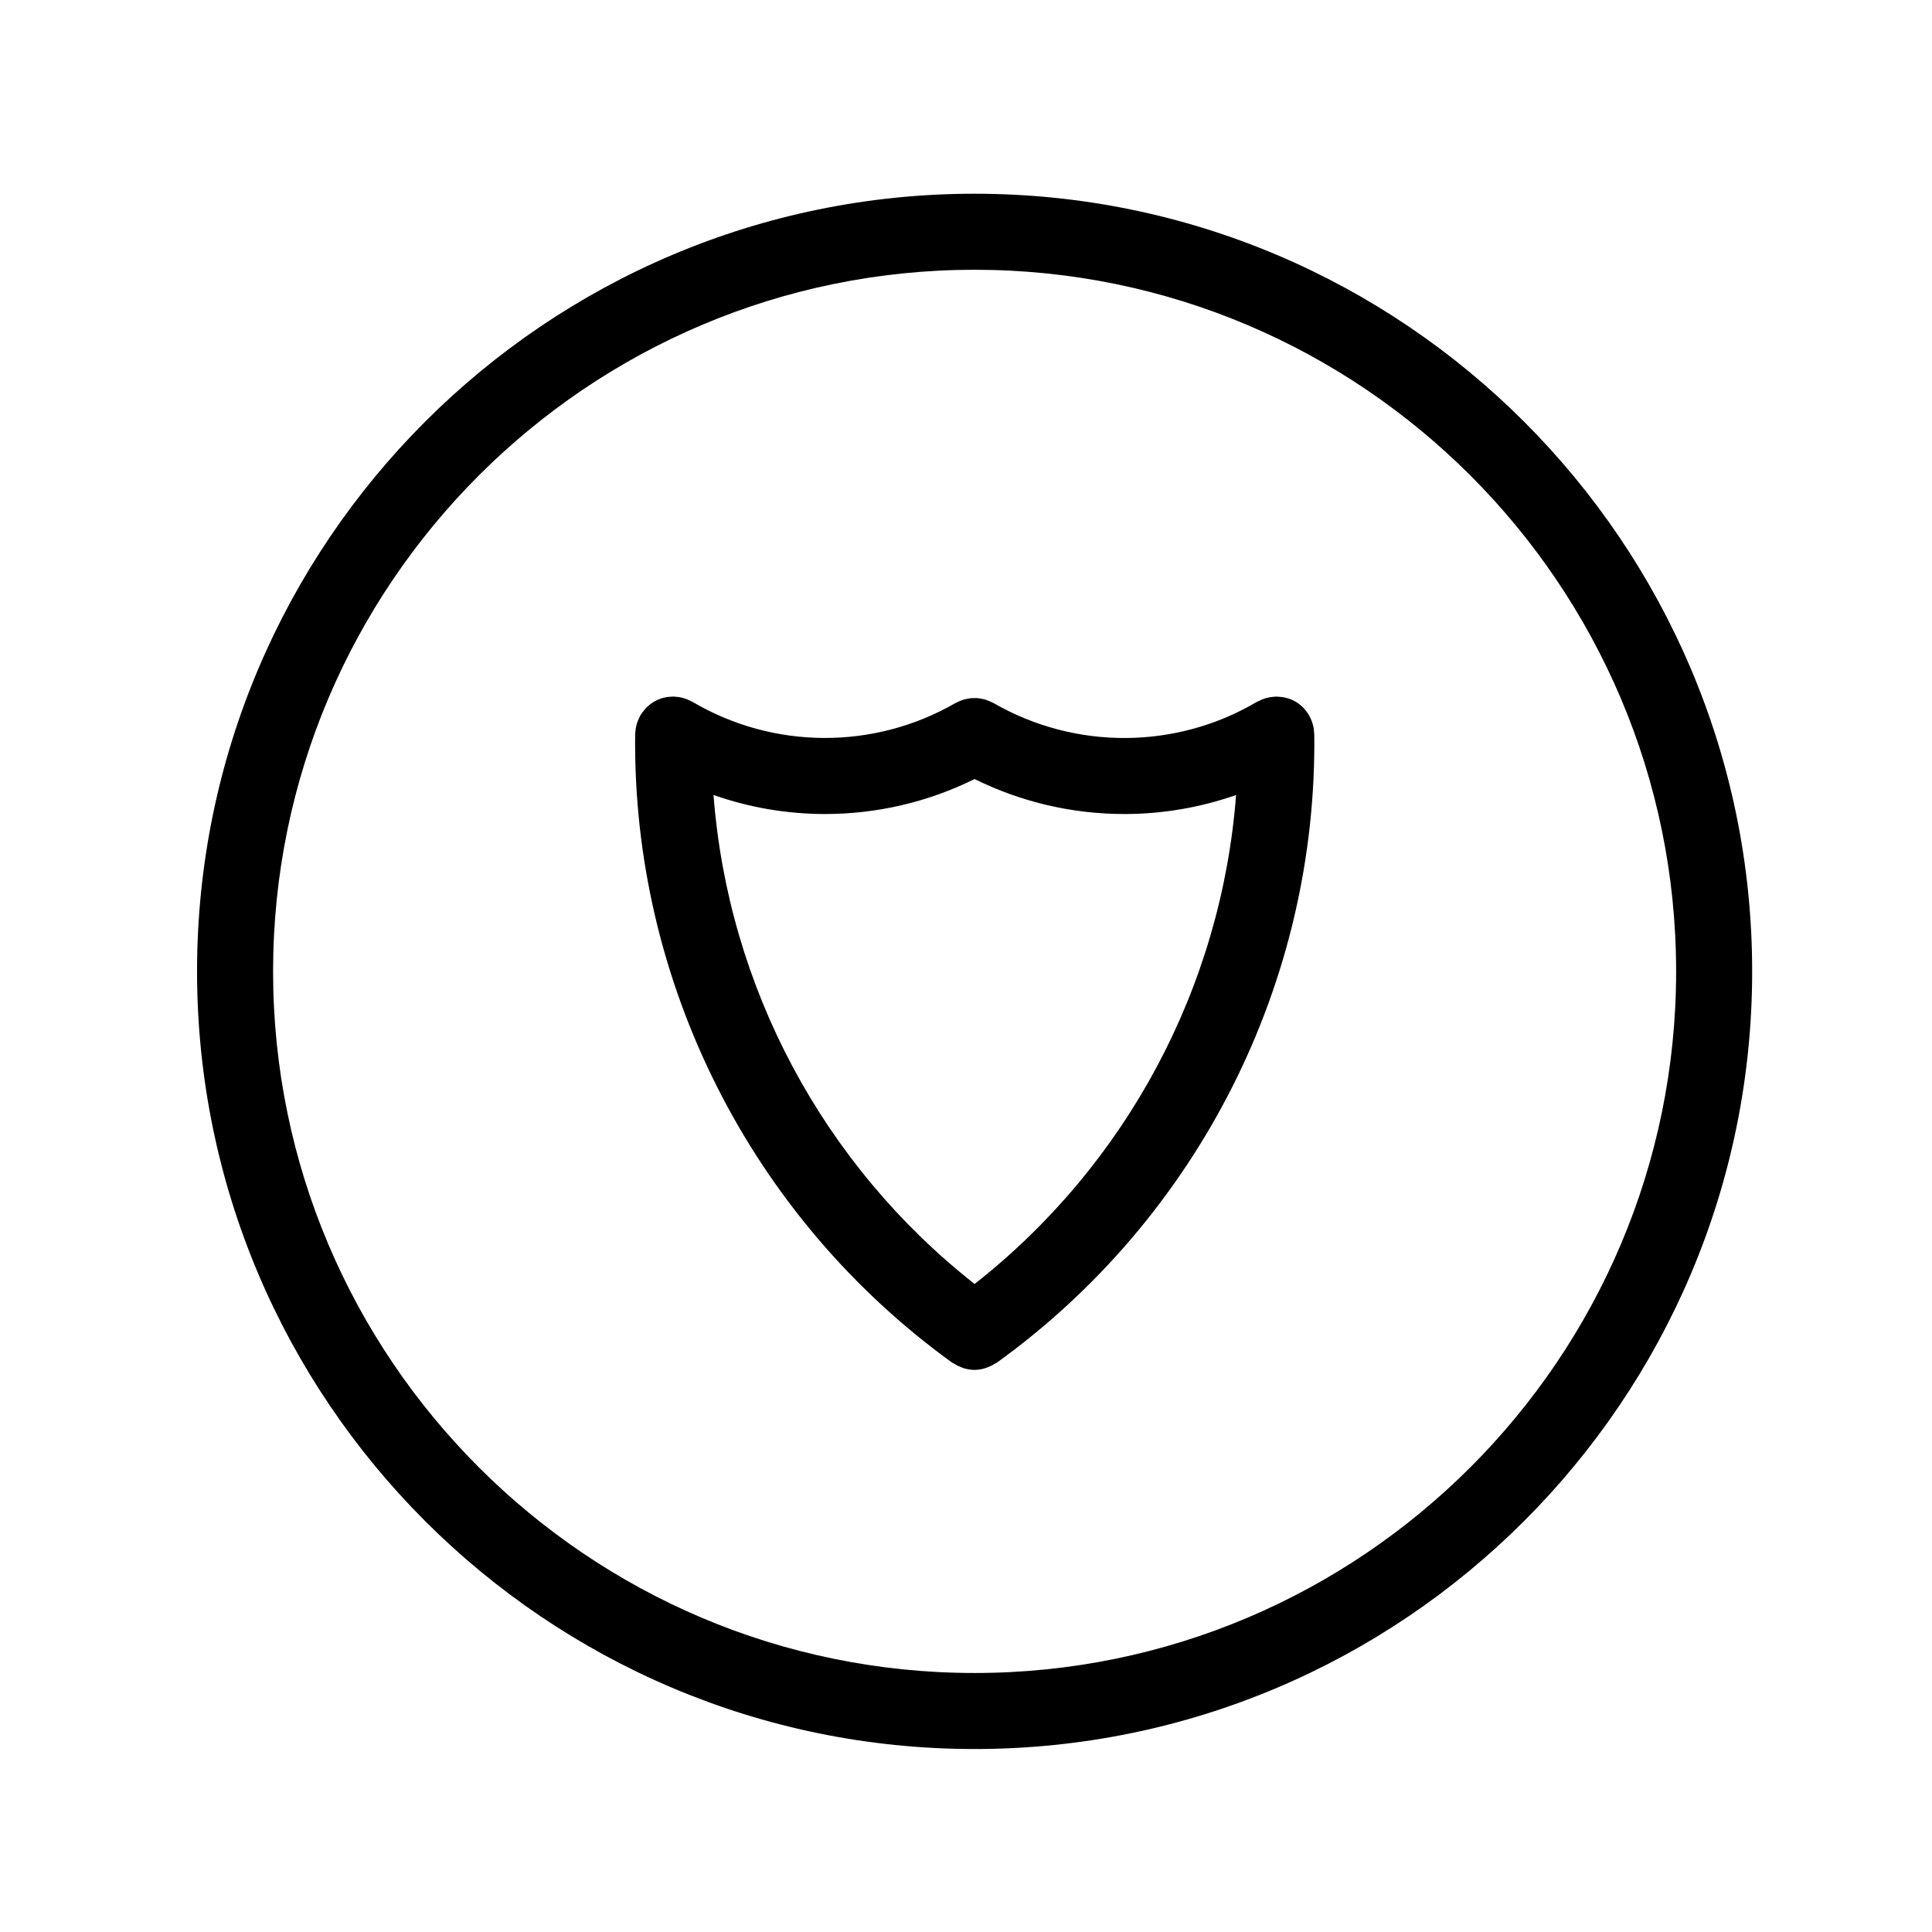
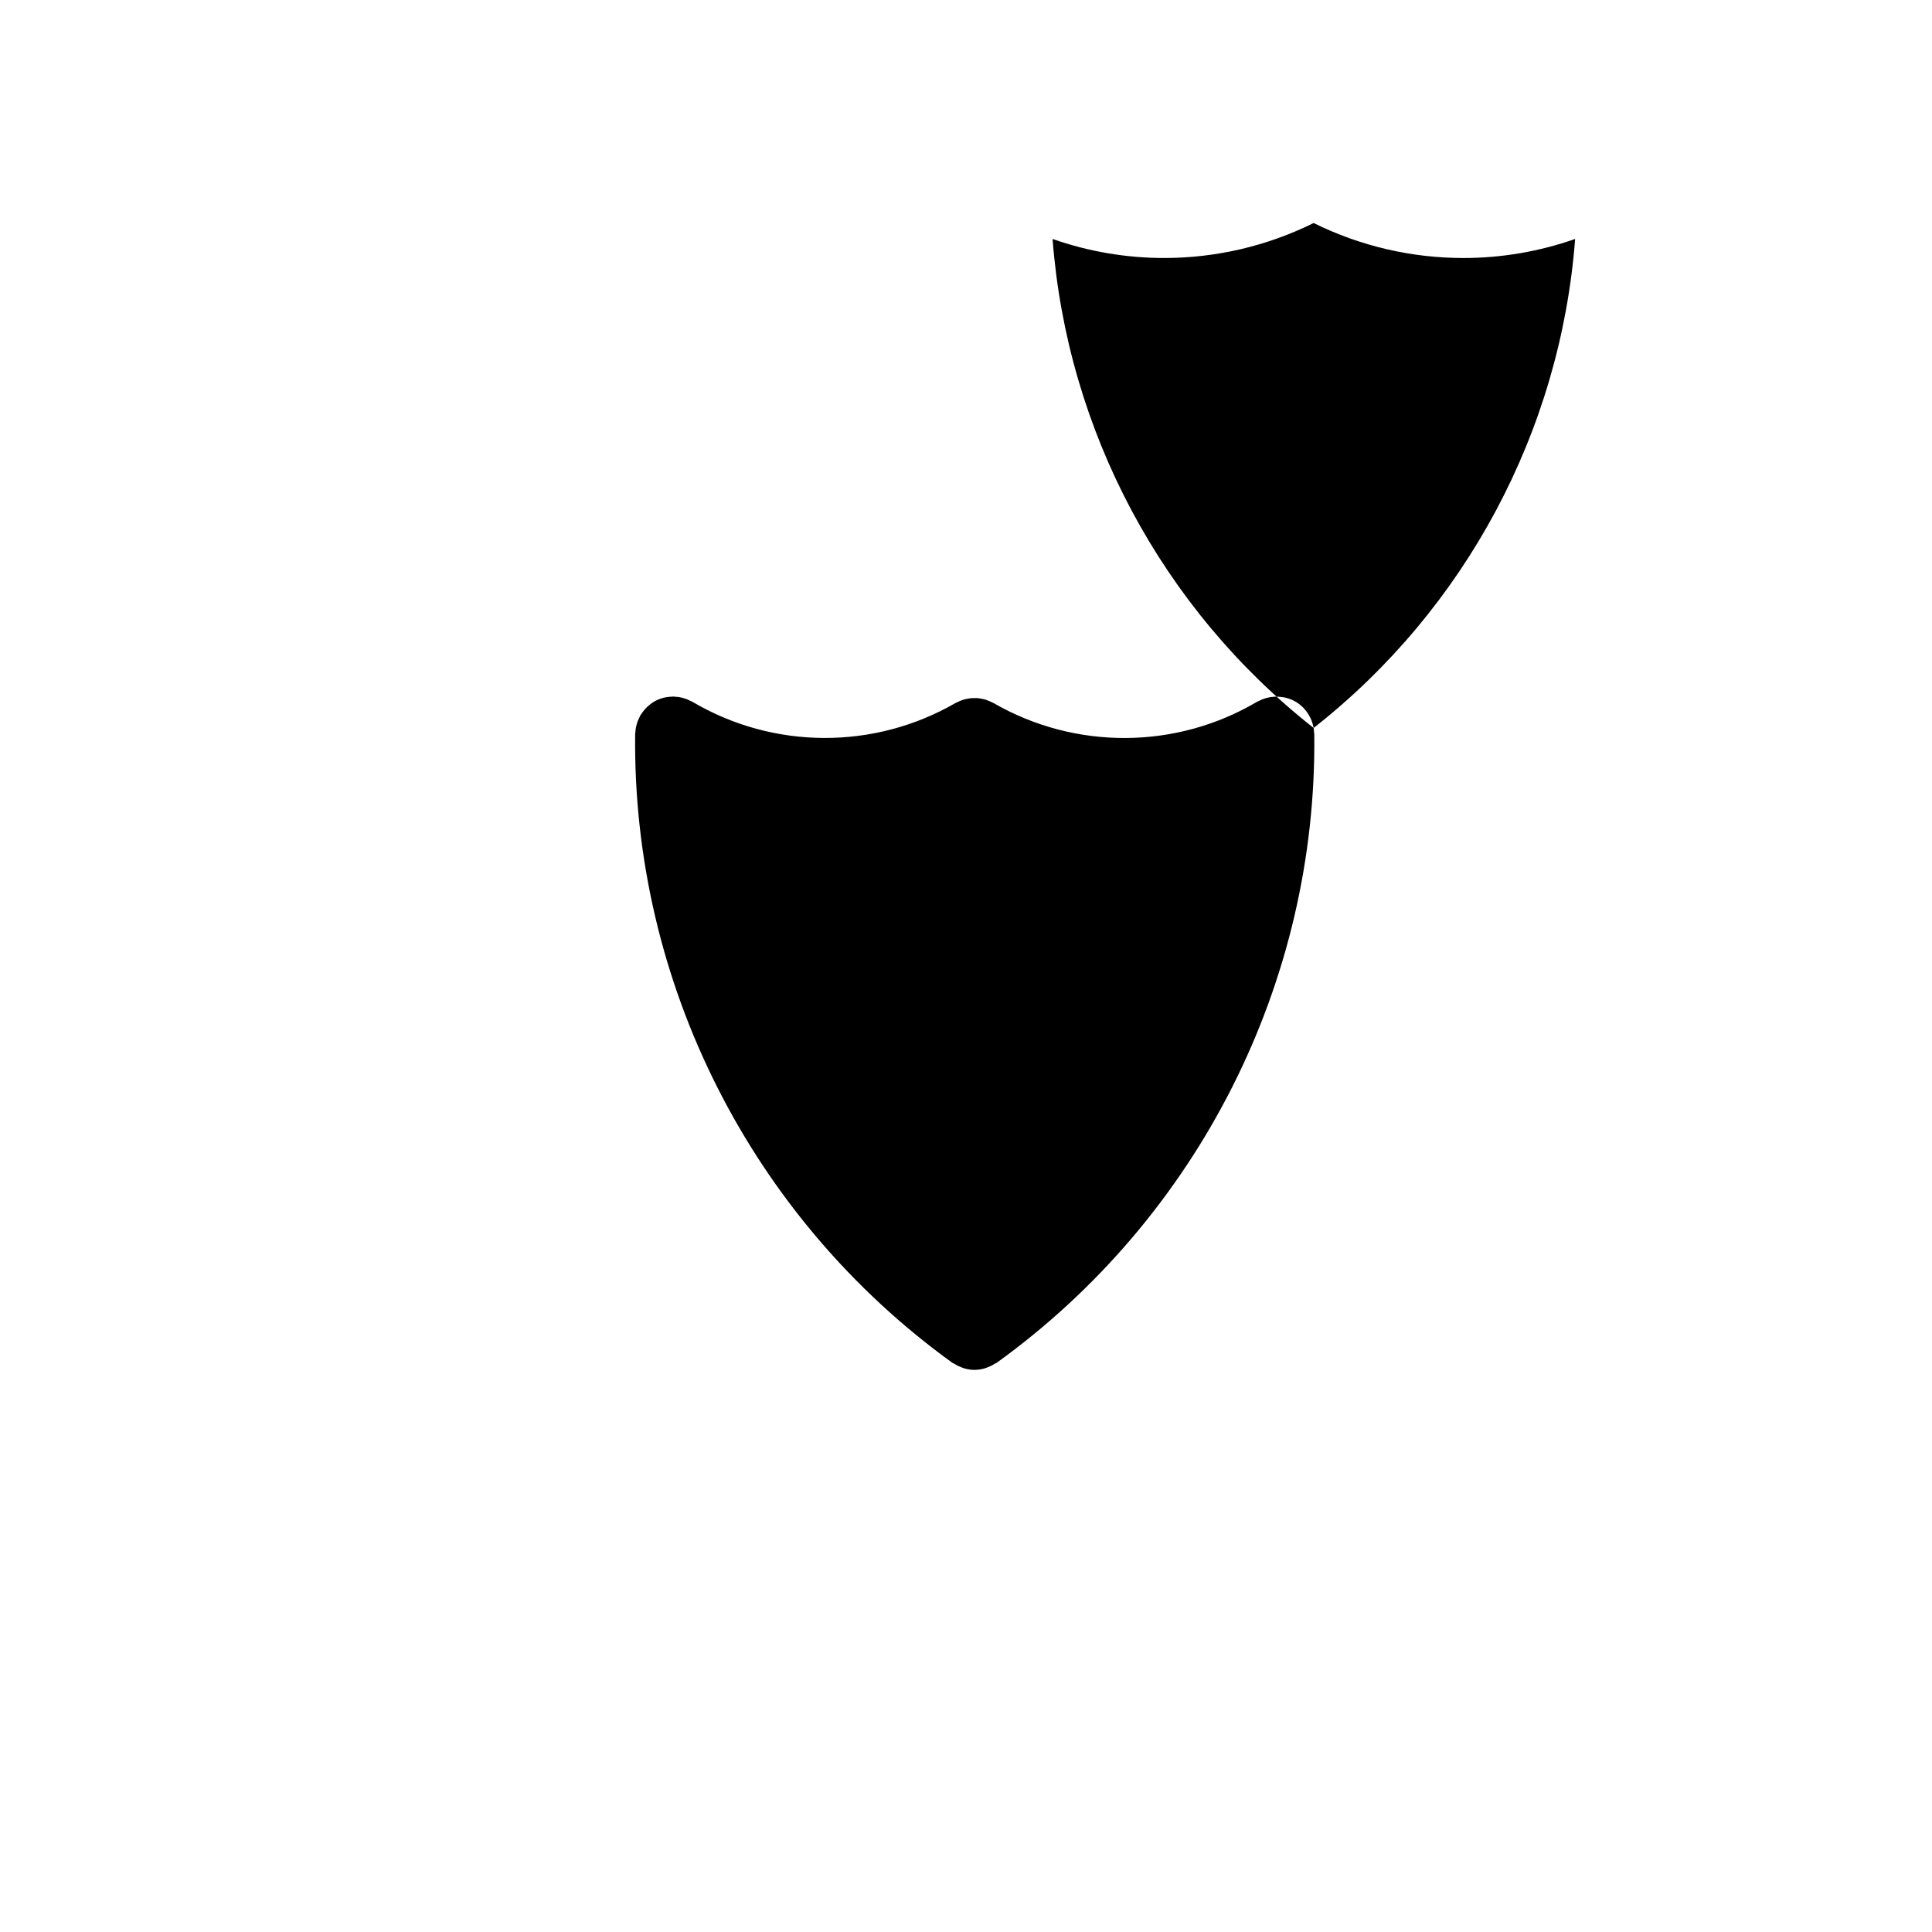
<svg xmlns="http://www.w3.org/2000/svg" fill="#000000" width="800px" height="800px" version="1.1" viewBox="144 144 512 512">
  <g>
-     <path d="m402.27 195.34c-113.62 0-206.05 92.449-206.05 206.09 0 113.63 92.438 206.08 206.05 206.08 113.63 0 206.07-92.449 206.07-206.08 0.004-113.64-92.445-206.09-206.07-206.09zm0 392.02c-102.51 0-185.9-83.406-185.9-185.93 0-102.52 83.395-185.94 185.9-185.94 102.52 0 185.92 83.41 185.92 185.94 0.004 102.52-83.402 185.93-185.92 185.93z" />
-     <path d="m492.13 336.92c-0.059-0.352-0.145-0.695-0.246-1.031-0.07-0.25-0.141-0.504-0.238-0.754-0.18-0.492-0.402-0.957-0.656-1.41-0.031-0.055-0.047-0.117-0.082-0.172-0.016-0.023-0.039-0.051-0.055-0.074-1.582-2.695-4.344-4.555-7.633-4.805-0.246-0.023-0.488-0.039-0.73-0.051-0.133 0-0.25-0.031-0.383-0.023-0.176 0-0.336 0.047-0.52 0.059-0.383 0.02-0.762 0.059-1.145 0.125-0.312 0.055-0.605 0.133-0.902 0.211-0.324 0.09-0.641 0.188-0.957 0.312-0.332 0.133-0.66 0.289-0.973 0.453-0.172 0.09-0.348 0.137-0.516 0.238-21.441 12.66-48.195 12.781-69.812 0.309-0.09-0.051-0.188-0.074-0.277-0.125-0.336-0.18-0.691-0.328-1.047-0.469-0.277-0.109-0.543-0.223-0.828-0.312-0.312-0.098-0.641-0.156-0.961-0.215-0.324-0.059-0.641-0.133-0.961-0.16-0.312-0.031-0.621-0.023-0.938-0.023-0.332 0-0.672-0.004-0.996 0.023-0.309 0.031-0.605 0.098-0.91 0.152-0.344 0.066-0.684 0.133-1.02 0.23-0.273 0.082-0.527 0.191-0.789 0.297-0.363 0.141-0.727 0.297-1.066 0.484-0.098 0.047-0.188 0.07-0.277 0.121-21.559 12.453-48.266 12.332-69.688-0.312-0.156-0.09-0.324-0.141-0.484-0.223-0.332-0.176-0.672-0.336-1.027-0.48-0.301-0.117-0.594-0.207-0.902-0.293-0.312-0.09-0.629-0.172-0.953-0.227-0.363-0.066-0.73-0.102-1.094-0.121-0.188-0.012-0.359-0.059-0.543-0.059-0.141-0.004-0.277 0.023-0.414 0.023-0.215 0.004-0.43 0.02-0.641 0.039-1.844 0.133-3.559 0.797-4.992 1.867-0.082 0.055-0.145 0.121-0.223 0.18-0.402 0.316-0.785 0.648-1.137 1.027-0.172 0.18-0.324 0.379-0.484 0.57-0.242 0.301-0.473 0.605-0.684 0.934-0.07 0.105-0.156 0.195-0.227 0.309-0.105 0.18-0.168 0.379-0.262 0.562-0.141 0.281-0.281 0.562-0.398 0.867-0.141 0.348-0.25 0.699-0.348 1.059-0.074 0.277-0.141 0.555-0.195 0.84-0.07 0.383-0.105 0.762-0.133 1.148-0.012 0.18-0.059 0.348-0.059 0.527-0.754 65.738 30.652 128.01 84.023 166.58 0.145 0.105 0.316 0.141 0.469 0.238 0.609 0.395 1.246 0.719 1.918 0.969 0.266 0.102 0.52 0.211 0.785 0.289 0.867 0.246 1.758 0.402 2.66 0.406 0.02 0 0.039 0.012 0.059 0.012h0.004 0.012c0.023 0 0.047-0.012 0.066-0.012 0.902-0.004 1.785-0.16 2.656-0.402 0.273-0.082 0.523-0.191 0.797-0.297 0.672-0.246 1.301-0.562 1.906-0.953 0.145-0.102 0.316-0.133 0.469-0.238 53.48-38.566 84.938-100.85 84.152-166.59-0.004-0.191-0.051-0.367-0.066-0.555-0.004-0.352-0.039-0.707-0.105-1.07zm-89.852 147.35c-40.273-31.684-65.324-78.824-69.188-129.59 9.551 3.352 19.555 5.043 29.559 5.043 13.578 0 27.16-3.094 39.625-9.27 12.488 6.184 26.094 9.273 39.691 9.273 10.027 0 20.047-1.691 29.609-5.047-3.863 50.766-28.949 97.914-69.297 129.59z" />
+     <path d="m492.13 336.92c-0.059-0.352-0.145-0.695-0.246-1.031-0.07-0.25-0.141-0.504-0.238-0.754-0.18-0.492-0.402-0.957-0.656-1.41-0.031-0.055-0.047-0.117-0.082-0.172-0.016-0.023-0.039-0.051-0.055-0.074-1.582-2.695-4.344-4.555-7.633-4.805-0.246-0.023-0.488-0.039-0.73-0.051-0.133 0-0.25-0.031-0.383-0.023-0.176 0-0.336 0.047-0.52 0.059-0.383 0.02-0.762 0.059-1.145 0.125-0.312 0.055-0.605 0.133-0.902 0.211-0.324 0.09-0.641 0.188-0.957 0.312-0.332 0.133-0.66 0.289-0.973 0.453-0.172 0.09-0.348 0.137-0.516 0.238-21.441 12.66-48.195 12.781-69.812 0.309-0.09-0.051-0.188-0.074-0.277-0.125-0.336-0.18-0.691-0.328-1.047-0.469-0.277-0.109-0.543-0.223-0.828-0.312-0.312-0.098-0.641-0.156-0.961-0.215-0.324-0.059-0.641-0.133-0.961-0.16-0.312-0.031-0.621-0.023-0.938-0.023-0.332 0-0.672-0.004-0.996 0.023-0.309 0.031-0.605 0.098-0.91 0.152-0.344 0.066-0.684 0.133-1.02 0.23-0.273 0.082-0.527 0.191-0.789 0.297-0.363 0.141-0.727 0.297-1.066 0.484-0.098 0.047-0.188 0.07-0.277 0.121-21.559 12.453-48.266 12.332-69.688-0.312-0.156-0.09-0.324-0.141-0.484-0.223-0.332-0.176-0.672-0.336-1.027-0.48-0.301-0.117-0.594-0.207-0.902-0.293-0.312-0.09-0.629-0.172-0.953-0.227-0.363-0.066-0.73-0.102-1.094-0.121-0.188-0.012-0.359-0.059-0.543-0.059-0.141-0.004-0.277 0.023-0.414 0.023-0.215 0.004-0.43 0.02-0.641 0.039-1.844 0.133-3.559 0.797-4.992 1.867-0.082 0.055-0.145 0.121-0.223 0.18-0.402 0.316-0.785 0.648-1.137 1.027-0.172 0.18-0.324 0.379-0.484 0.57-0.242 0.301-0.473 0.605-0.684 0.934-0.07 0.105-0.156 0.195-0.227 0.309-0.105 0.18-0.168 0.379-0.262 0.562-0.141 0.281-0.281 0.562-0.398 0.867-0.141 0.348-0.25 0.699-0.348 1.059-0.074 0.277-0.141 0.555-0.195 0.84-0.07 0.383-0.105 0.762-0.133 1.148-0.012 0.18-0.059 0.348-0.059 0.527-0.754 65.738 30.652 128.01 84.023 166.58 0.145 0.105 0.316 0.141 0.469 0.238 0.609 0.395 1.246 0.719 1.918 0.969 0.266 0.102 0.52 0.211 0.785 0.289 0.867 0.246 1.758 0.402 2.66 0.406 0.02 0 0.039 0.012 0.059 0.012h0.004 0.012c0.023 0 0.047-0.012 0.066-0.012 0.902-0.004 1.785-0.16 2.656-0.402 0.273-0.082 0.523-0.191 0.797-0.297 0.672-0.246 1.301-0.562 1.906-0.953 0.145-0.102 0.316-0.133 0.469-0.238 53.48-38.566 84.938-100.85 84.152-166.59-0.004-0.191-0.051-0.367-0.066-0.555-0.004-0.352-0.039-0.707-0.105-1.07zc-40.273-31.684-65.324-78.824-69.188-129.59 9.551 3.352 19.555 5.043 29.559 5.043 13.578 0 27.16-3.094 39.625-9.27 12.488 6.184 26.094 9.273 39.691 9.273 10.027 0 20.047-1.691 29.609-5.047-3.863 50.766-28.949 97.914-69.297 129.59z" />
  </g>
</svg>